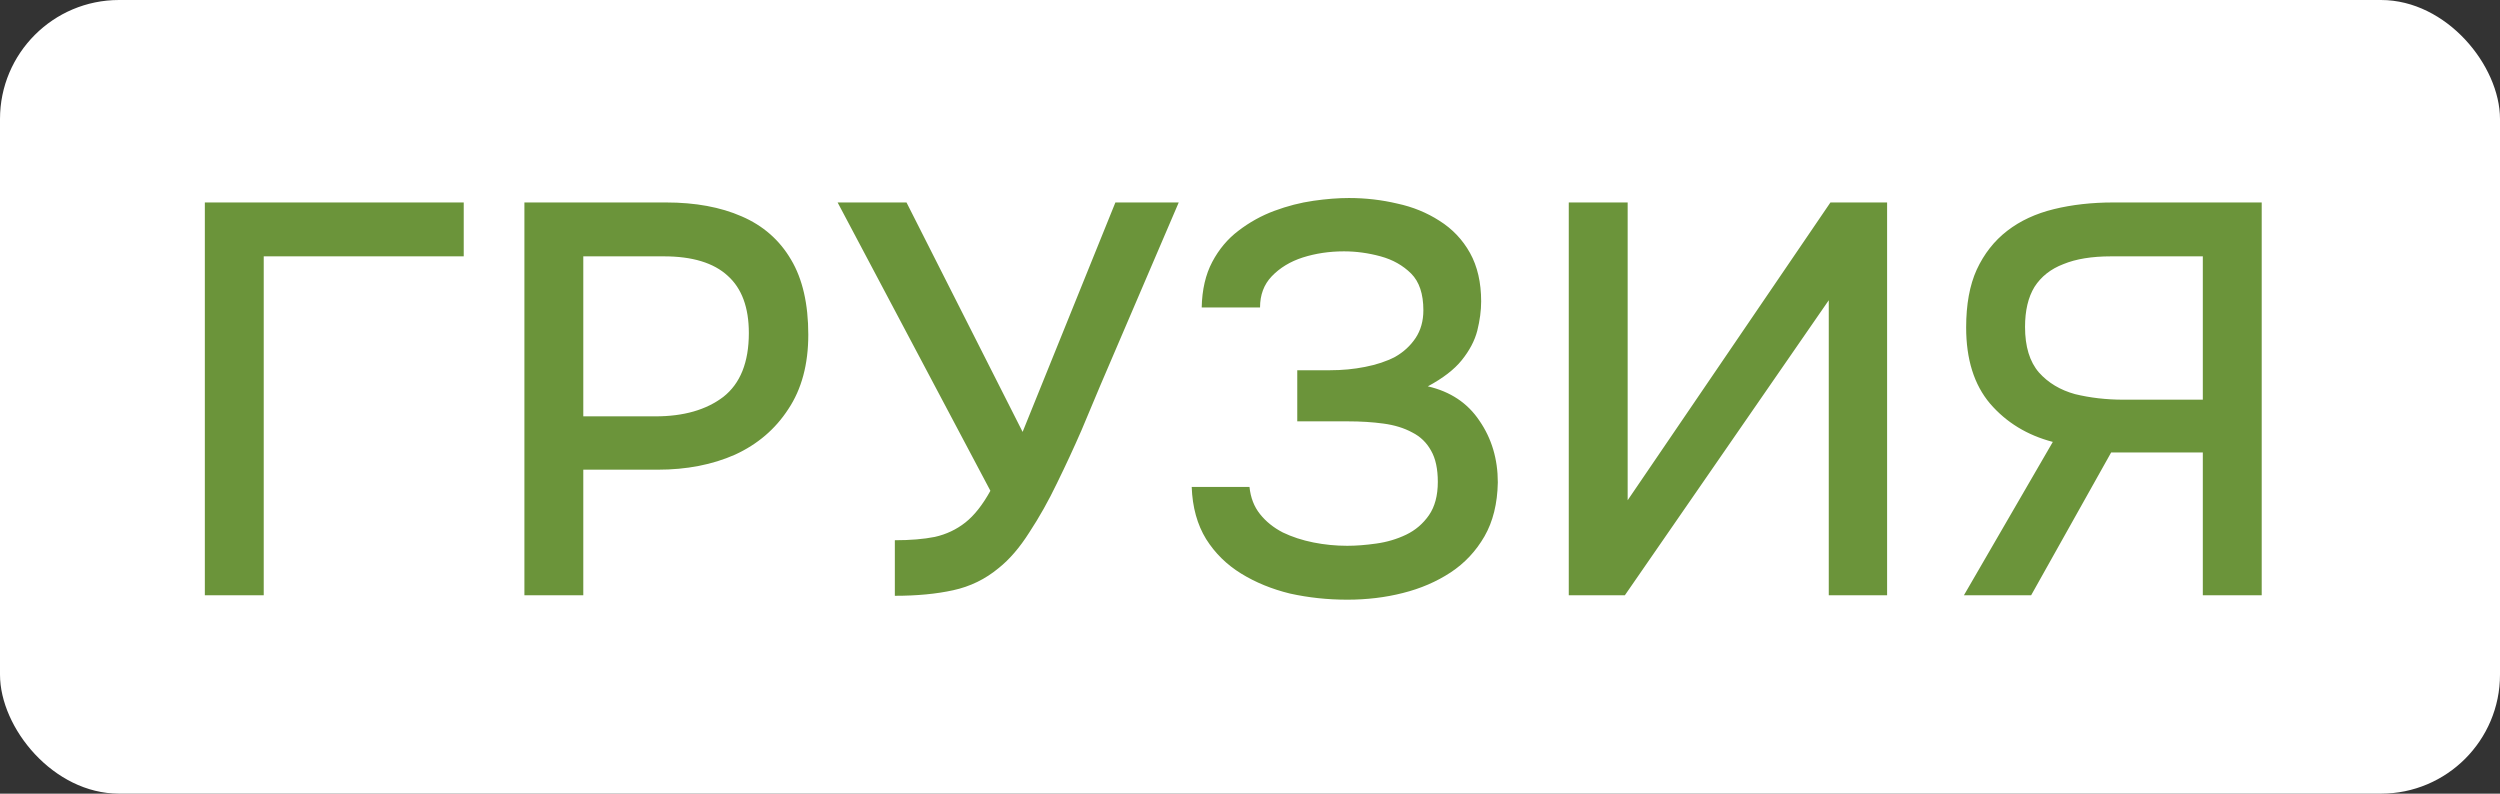
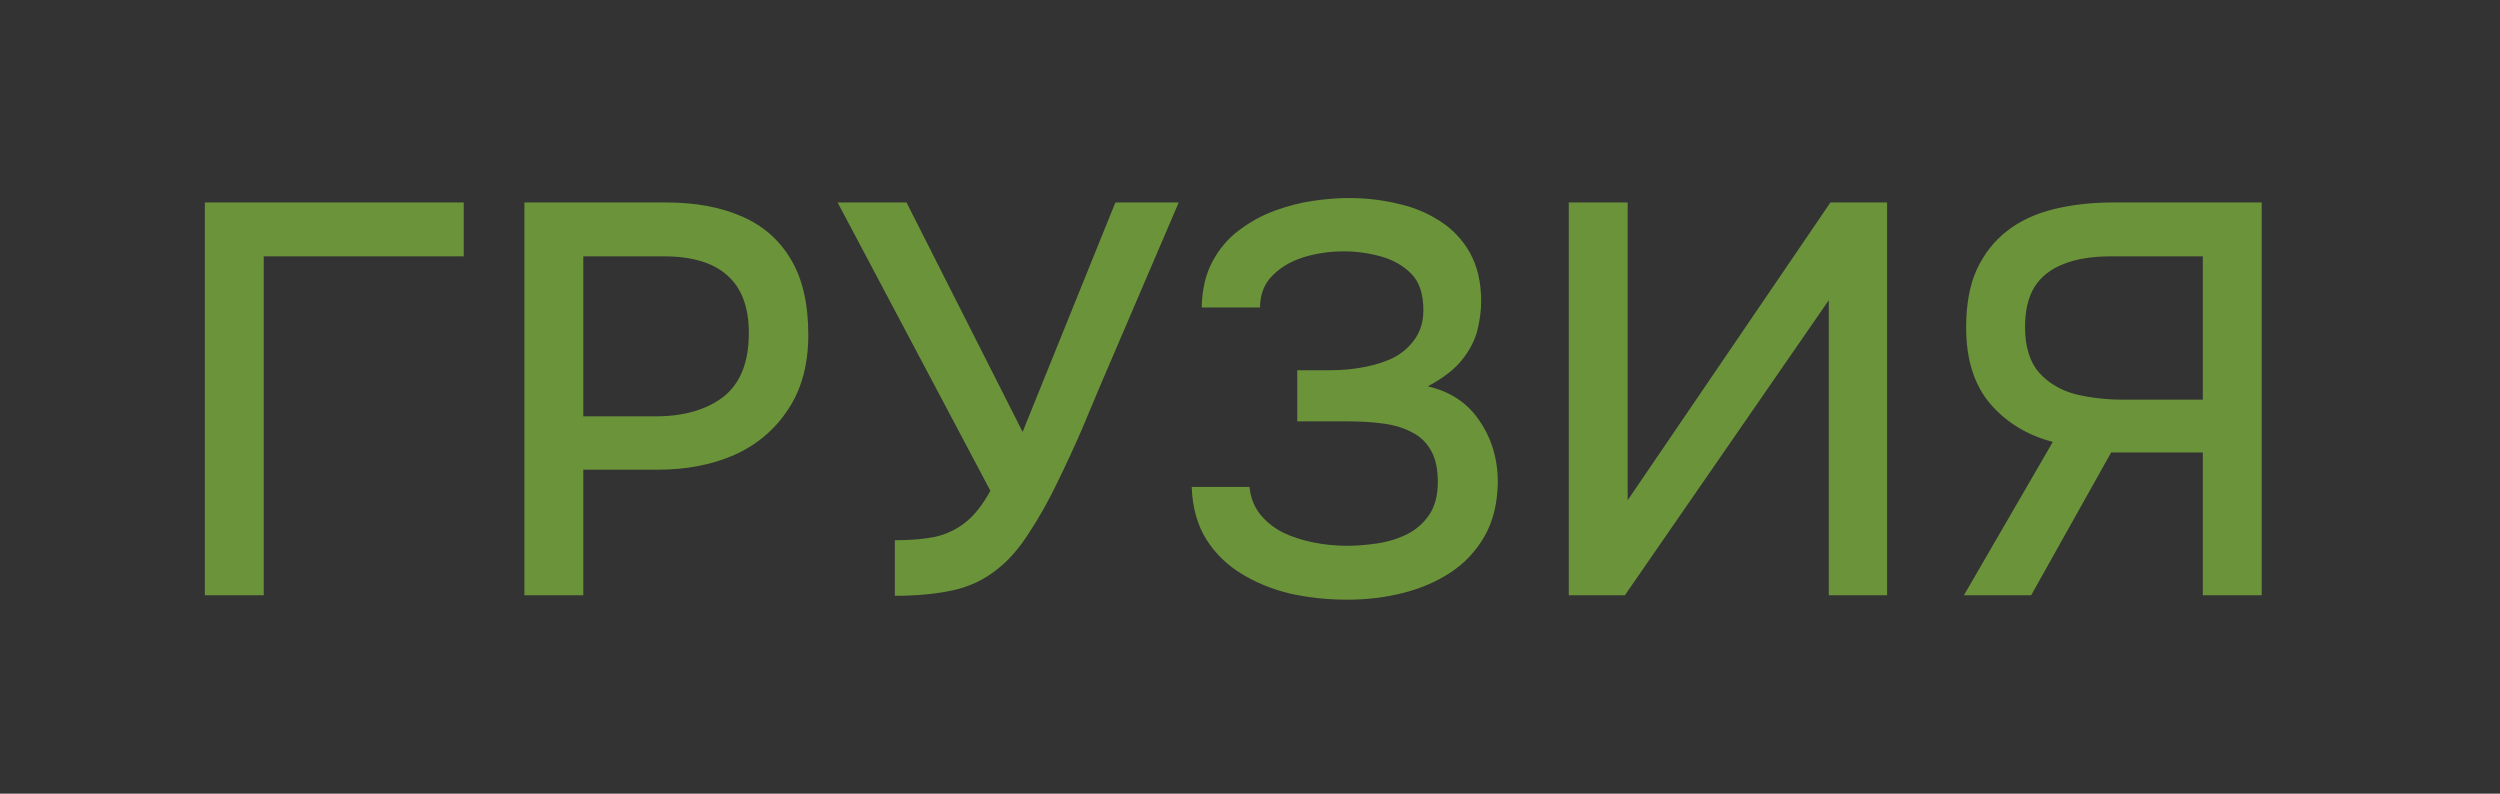
<svg xmlns="http://www.w3.org/2000/svg" width="63" height="20" viewBox="0 0 63 20" fill="none">
  <rect x="0" y="0" width="63" height="20" fill="#333333" stroke="none" />
-   <rect width="63" height="20" rx="3" fill="white" />
  <path d="M5.162 15V5.102H11.686V6.46H6.646V15H5.162ZM13.215 15V5.102H16.785C17.522 5.102 18.157 5.219 18.689 5.452C19.23 5.685 19.645 6.049 19.935 6.544C20.224 7.029 20.369 7.659 20.369 8.434C20.369 9.181 20.201 9.806 19.865 10.31C19.538 10.814 19.09 11.197 18.521 11.458C17.951 11.71 17.303 11.836 16.575 11.836H14.699V15H13.215ZM14.699 10.492H16.519C17.228 10.492 17.797 10.329 18.227 10.002C18.656 9.666 18.871 9.129 18.871 8.392C18.871 7.748 18.693 7.267 18.339 6.95C17.984 6.623 17.447 6.46 16.729 6.46H14.699V10.492ZM22.55 15.014V13.614C22.942 13.614 23.278 13.586 23.558 13.53C23.847 13.465 24.104 13.343 24.328 13.166C24.552 12.989 24.762 12.723 24.958 12.368L21.108 5.102H22.844L25.77 10.884L28.108 5.102H29.704L27.73 9.708C27.599 10.025 27.44 10.403 27.254 10.842C27.067 11.271 26.862 11.715 26.638 12.172C26.423 12.62 26.19 13.035 25.938 13.418C25.695 13.801 25.438 14.099 25.168 14.314C24.832 14.594 24.449 14.781 24.02 14.874C23.6 14.967 23.11 15.014 22.55 15.014ZM33.951 15.112C33.456 15.112 32.975 15.061 32.509 14.958C32.051 14.846 31.641 14.678 31.277 14.454C30.913 14.23 30.619 13.941 30.395 13.586C30.171 13.222 30.049 12.783 30.031 12.27H31.487C31.515 12.541 31.603 12.769 31.753 12.956C31.902 13.143 32.093 13.297 32.327 13.418C32.56 13.53 32.817 13.614 33.097 13.67C33.377 13.726 33.661 13.754 33.951 13.754C34.175 13.754 34.417 13.735 34.679 13.698C34.949 13.661 35.201 13.586 35.435 13.474C35.668 13.362 35.859 13.199 36.009 12.984C36.158 12.769 36.233 12.489 36.233 12.144C36.233 11.817 36.177 11.556 36.065 11.36C35.953 11.155 35.794 11.001 35.589 10.898C35.383 10.786 35.141 10.711 34.861 10.674C34.59 10.637 34.291 10.618 33.965 10.618H32.691V9.33H33.517C33.825 9.33 34.119 9.302 34.399 9.246C34.688 9.19 34.94 9.106 35.155 8.994C35.369 8.873 35.542 8.714 35.673 8.518C35.803 8.322 35.869 8.089 35.869 7.818C35.869 7.407 35.766 7.099 35.561 6.894C35.355 6.689 35.099 6.544 34.791 6.46C34.483 6.376 34.175 6.334 33.867 6.334C33.503 6.334 33.157 6.385 32.831 6.488C32.513 6.591 32.252 6.749 32.047 6.964C31.851 7.169 31.753 7.431 31.753 7.748H30.283C30.292 7.3 30.381 6.917 30.549 6.6C30.717 6.283 30.936 6.021 31.207 5.816C31.487 5.601 31.79 5.433 32.117 5.312C32.443 5.191 32.77 5.107 33.097 5.06C33.423 5.013 33.722 4.99 33.993 4.99C34.413 4.99 34.819 5.037 35.211 5.13C35.603 5.214 35.957 5.359 36.275 5.564C36.601 5.769 36.858 6.04 37.045 6.376C37.231 6.712 37.325 7.118 37.325 7.594C37.325 7.827 37.292 8.075 37.227 8.336C37.161 8.588 37.031 8.835 36.835 9.078C36.648 9.311 36.363 9.531 35.981 9.736C36.55 9.867 36.984 10.156 37.283 10.604C37.591 11.052 37.745 11.57 37.745 12.158C37.735 12.69 37.623 13.143 37.409 13.516C37.194 13.889 36.909 14.193 36.555 14.426C36.2 14.659 35.799 14.832 35.351 14.944C34.912 15.056 34.445 15.112 33.951 15.112ZM39.533 15V5.102H41.017V12.606L46.127 5.102H47.555V15H46.085V7.566L40.947 15H39.533ZM49.491 15L51.731 11.136C51.087 10.968 50.559 10.646 50.149 10.17C49.747 9.694 49.547 9.055 49.547 8.252C49.547 7.673 49.635 7.188 49.813 6.796C49.999 6.395 50.256 6.068 50.583 5.816C50.909 5.564 51.301 5.382 51.759 5.27C52.216 5.158 52.715 5.102 53.257 5.102H56.995V15H55.511V11.402H53.201L51.185 15H49.491ZM53.509 10.072H55.511V6.46H53.201C52.715 6.46 52.314 6.525 51.997 6.656C51.679 6.777 51.437 6.969 51.269 7.23C51.11 7.491 51.031 7.827 51.031 8.238C51.031 8.733 51.147 9.115 51.381 9.386C51.614 9.647 51.917 9.829 52.291 9.932C52.673 10.025 53.079 10.072 53.509 10.072Z" fill="#6B943A" />
</svg>